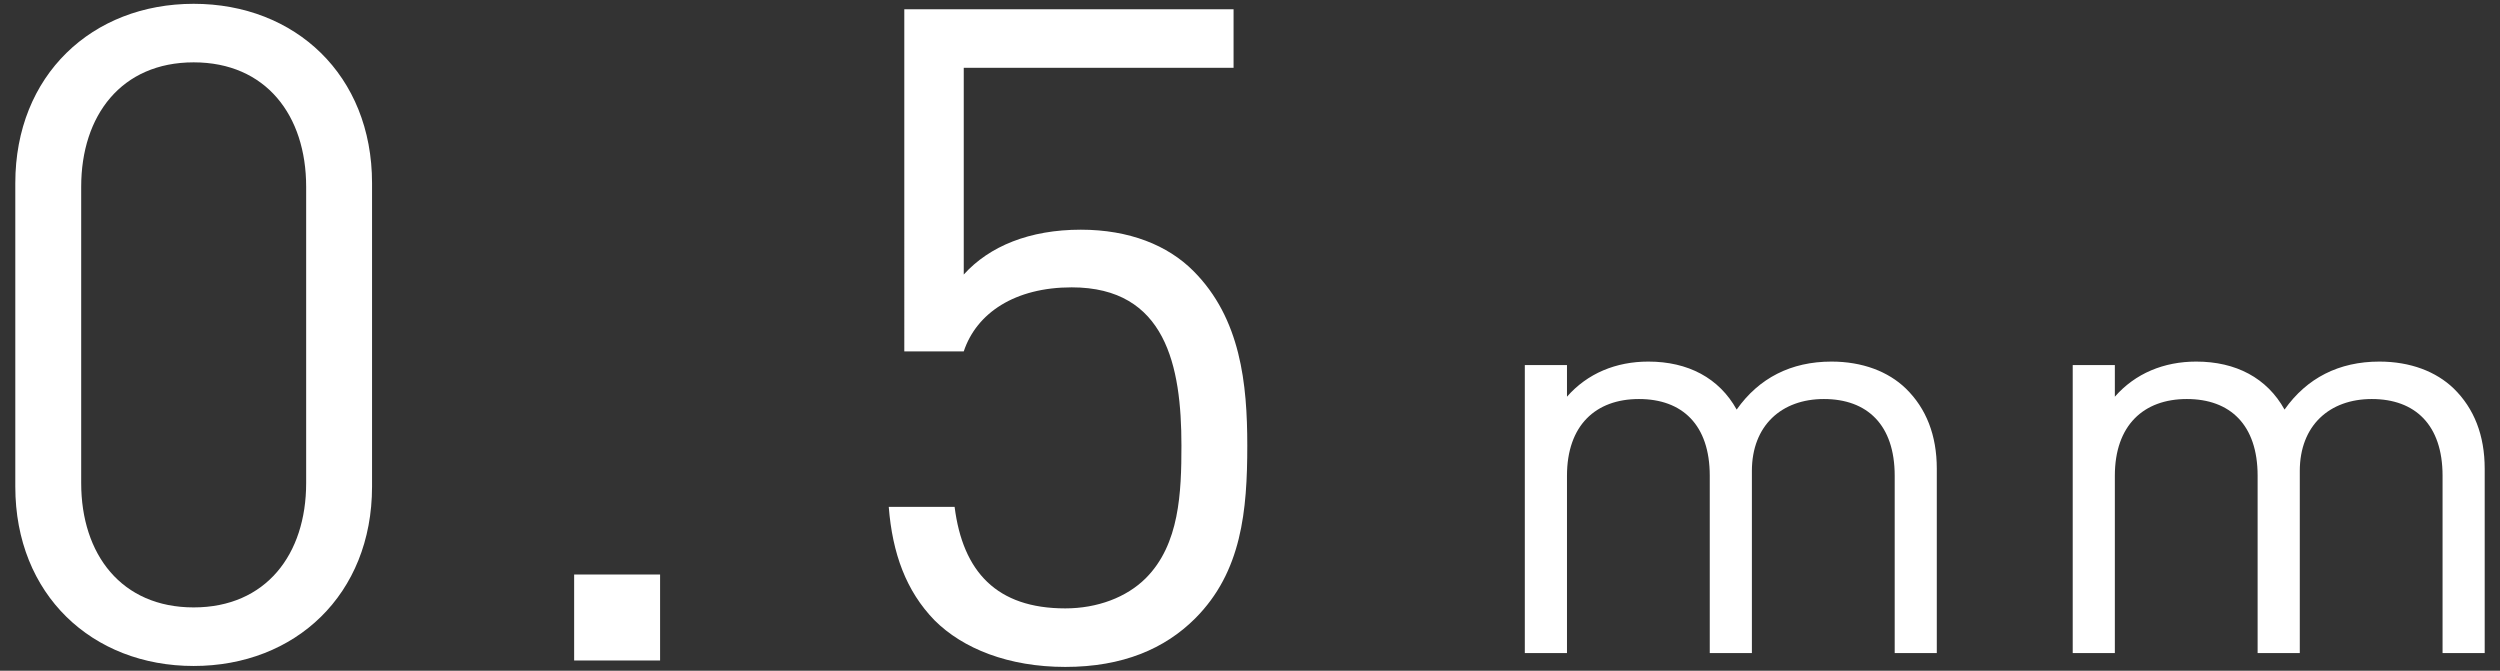
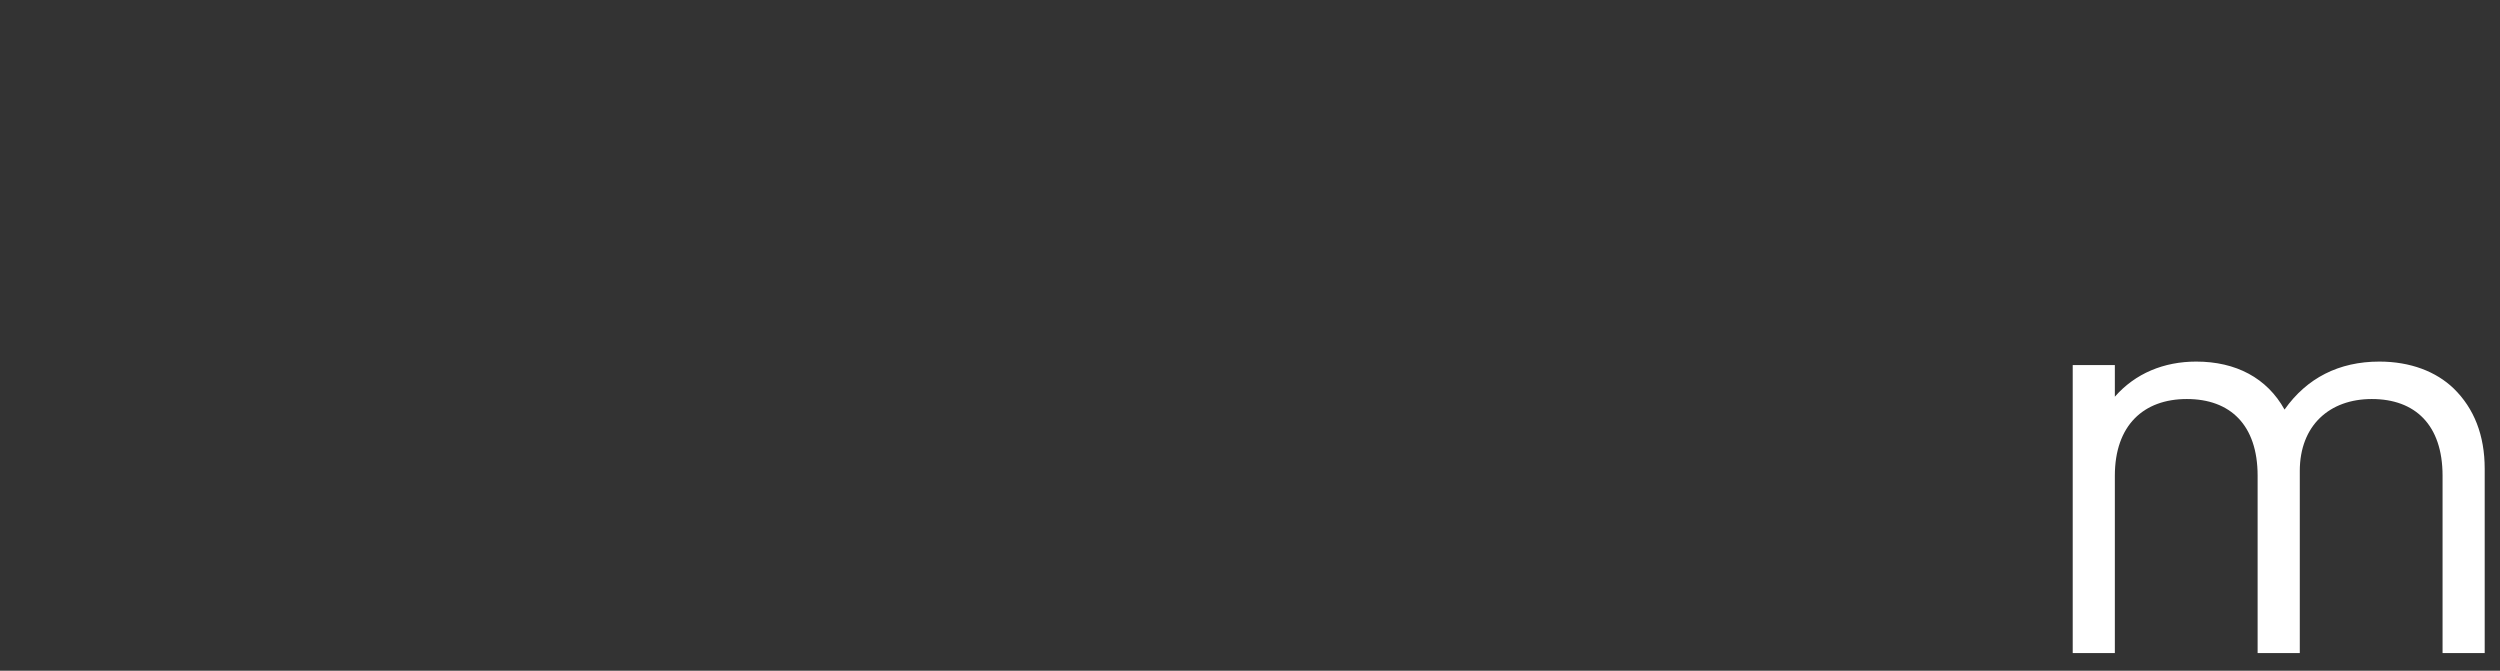
<svg xmlns="http://www.w3.org/2000/svg" version="1.1" id="レイヤー_1" x="0px" y="0px" width="82px" height="22px" viewBox="0 0 82 22" enable-background="new 0 0 82 22" xml:space="preserve">
  <rect x="0" y="0" width="82" height="22" fill="#333333" stroke="none" />
  <g>
-     <path fill="#FFFFFF" d="M6.352,21.844c-3.329,0-5.85-2.34-5.85-5.879V6.005c0-3.54,2.521-5.88,5.85-5.88   c3.33,0,5.851,2.34,5.851,5.88v9.959C12.202,19.504,9.682,21.844,6.352,21.844z M10.042,6.125c0-2.34-1.32-4.08-3.69-4.08   c-2.369,0-3.689,1.74-3.689,4.08v9.72c0,2.34,1.32,4.078,3.689,4.078c2.37,0,3.69-1.738,3.69-4.078V6.125z" />
-     <path fill="#FFFFFF" d="M18.832,21.664v-2.82h2.819v2.82H18.832z" />
-     <path fill="#FFFFFF" d="M39.201,20.285c-0.99,0.99-2.37,1.59-4.26,1.59c-1.86,0-3.36-0.6-4.29-1.531   c-0.93-0.959-1.38-2.189-1.5-3.719h2.16c0.27,2.129,1.38,3.33,3.63,3.33c1.05,0,2.01-0.361,2.64-0.99   c1.11-1.109,1.17-2.82,1.17-4.35c0-2.609-0.51-5.19-3.6-5.19c-1.86,0-3.12,0.84-3.54,2.1h-1.95V0.305h10.8v1.92h-8.85v6.78   c0.84-0.931,2.16-1.471,3.84-1.471c1.59,0,2.851,0.511,3.689,1.351c1.561,1.56,1.771,3.72,1.771,5.73   C40.911,16.744,40.731,18.754,39.201,20.285z" />
-     <path fill="#FFFFFF" d="M62.146,21.42v-5.816c0-1.67-0.902-2.516-2.323-2.516c-1.382,0-2.361,0.865-2.361,2.361v5.971h-1.382   v-5.816c0-1.67-0.902-2.516-2.323-2.516c-1.42,0-2.36,0.865-2.36,2.516v5.816h-1.383v-9.445h1.383v1.037   c0.672-0.768,1.612-1.152,2.668-1.152c1.305,0,2.322,0.539,2.898,1.574c0.729-1.035,1.785-1.574,3.109-1.574   c1.018,0,1.862,0.326,2.438,0.882c0.672,0.654,1.017,1.537,1.017,2.631v6.047H62.146z" />
    <path fill="#FFFFFF" d="M80.116,21.42v-5.816c0-1.67-0.902-2.516-2.322-2.516c-1.383,0-2.361,0.865-2.361,2.361v5.971H74.05v-5.816   c0-1.67-0.902-2.516-2.322-2.516s-2.361,0.865-2.361,2.516v5.816h-1.382v-9.445h1.382v1.037c0.672-0.768,1.613-1.152,2.668-1.152   c1.306,0,2.323,0.539,2.898,1.574c0.73-1.035,1.785-1.574,3.11-1.574c1.017,0,1.861,0.326,2.438,0.882   c0.671,0.654,1.017,1.537,1.017,2.631v6.047H80.116z" />
  </g>
</svg>